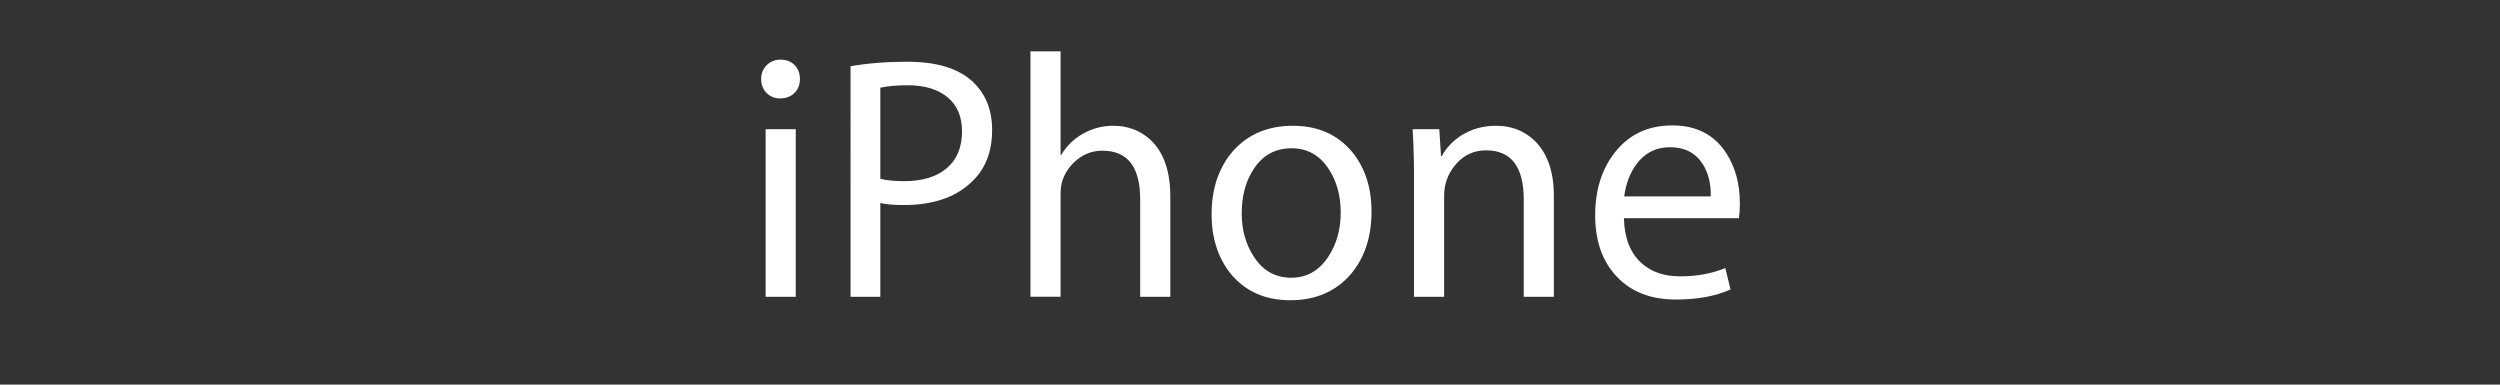
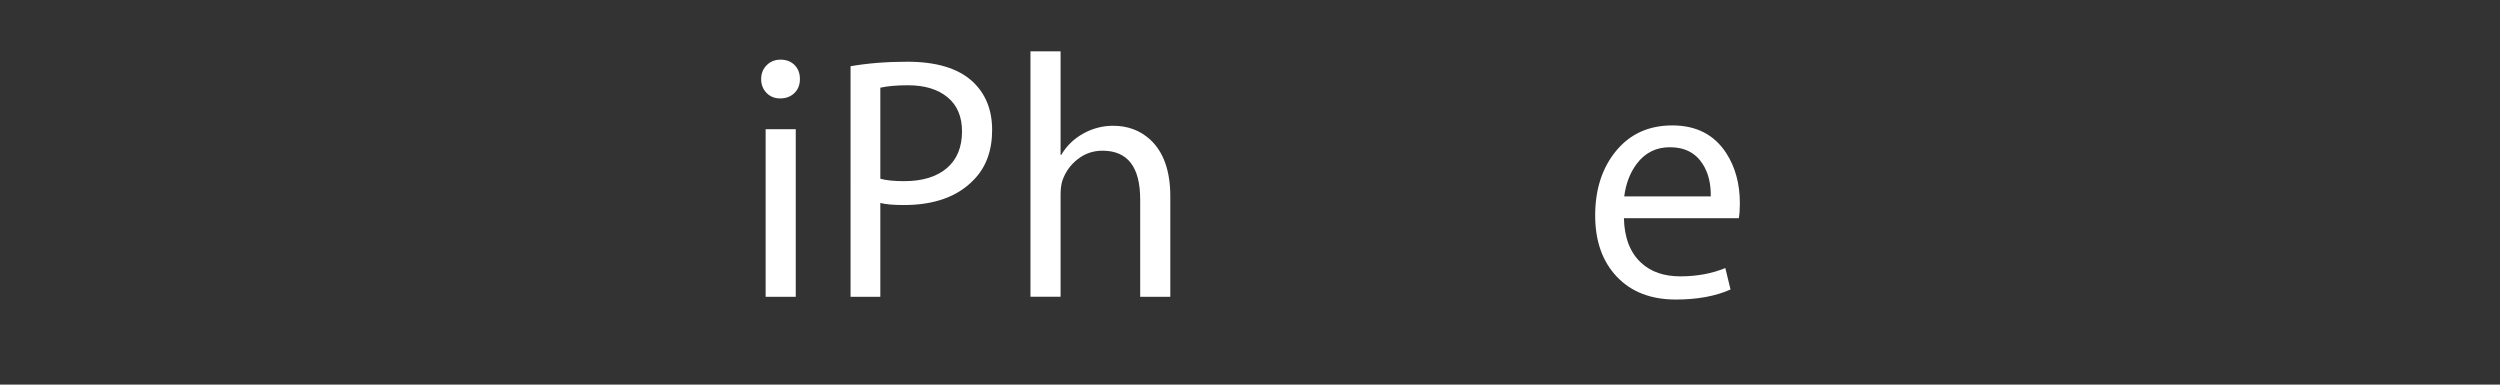
<svg xmlns="http://www.w3.org/2000/svg" version="1.1" width="130px" height="20px">
  <rect width="100%" height="100%" fill="#333333" stroke="none" />
  <path fill="#FFFFFF" d="M41.596,4.11c0,0.3-0.096,0.543-0.288,0.729s-0.438,0.279-0.738,0.279c-0.288,0-0.525-0.096-0.711-0.288   c-0.186-0.192-0.279-0.432-0.279-0.72c0-0.288,0.096-0.528,0.288-0.72c0.192-0.192,0.432-0.288,0.72-0.288   c0.3,0,0.543,0.093,0.729,0.279S41.596,3.811,41.596,4.11z M41.379,15.432h-1.566V6.72h1.566V15.432z" />
  <path fill="#FFFFFF" d="M51.591,6.756c0,1.068-0.312,1.926-0.936,2.574c-0.84,0.888-2.058,1.332-3.654,1.332   c-0.54,0-0.948-0.036-1.224-0.108v4.878h-1.548V3.444c0.888-0.156,1.872-0.234,2.952-0.234c1.488,0,2.604,0.331,3.348,0.99   C51.237,4.836,51.591,5.688,51.591,6.756z M50.025,6.828c0-0.768-0.252-1.359-0.756-1.773s-1.188-0.621-2.052-0.621   c-0.588,0-1.068,0.042-1.44,0.126v4.734c0.3,0.084,0.714,0.126,1.242,0.126c0.948,0,1.686-0.225,2.214-0.675   C49.761,8.295,50.025,7.656,50.025,6.828z" />
  <path fill="#FFFFFF" d="M60.855,15.432H59.29v-5.058c0-1.692-0.654-2.538-1.962-2.538c-0.48,0-0.909,0.147-1.287,0.441   s-0.645,0.669-0.801,1.125c-0.061,0.192-0.09,0.438-0.09,0.738v5.292h-1.566V2.67h1.566v5.382h0.036   c0.276-0.468,0.657-0.837,1.143-1.107s1.005-0.405,1.557-0.405c0.756,0,1.397,0.24,1.926,0.72   c0.696,0.648,1.044,1.632,1.044,2.952V15.432z" />
-   <path fill="#FFFFFF" d="M71.319,11.004c0,1.332-0.366,2.424-1.098,3.276c-0.78,0.888-1.824,1.332-3.132,1.332   c-1.26,0-2.268-0.432-3.024-1.296c-0.708-0.84-1.062-1.896-1.062-3.168c0-1.332,0.366-2.424,1.098-3.276   c0.78-0.888,1.824-1.332,3.132-1.332c1.26,0,2.268,0.432,3.024,1.296C70.965,8.664,71.319,9.72,71.319,11.004z M69.717,11.058   c0-0.876-0.204-1.626-0.612-2.25c-0.468-0.732-1.116-1.098-1.944-1.098c-0.852,0-1.512,0.366-1.98,1.098   c-0.408,0.624-0.612,1.386-0.612,2.286c0,0.864,0.21,1.614,0.63,2.25c0.468,0.732,1.116,1.098,1.944,1.098   c0.816,0,1.464-0.372,1.944-1.116C69.507,12.678,69.717,11.922,69.717,11.058z" />
-   <path fill="#FFFFFF" d="M80.801,15.432h-1.566v-5.058c0-1.704-0.654-2.556-1.962-2.556c-0.624,0-1.143,0.237-1.557,0.711   s-0.621,1.023-0.621,1.647v5.256h-1.566V9.078c0-0.72-0.024-1.506-0.072-2.358h1.386l0.09,1.404h0.036   c0.24-0.444,0.588-0.81,1.044-1.098c0.528-0.324,1.122-0.486,1.782-0.486c0.768,0,1.416,0.24,1.944,0.72   c0.708,0.648,1.062,1.626,1.062,2.934V15.432z" />
  <path fill="#FFFFFF" d="M90.473,10.572c0,0.312-0.018,0.57-0.054,0.774h-5.976c0.024,1.02,0.324,1.794,0.9,2.322   c0.504,0.468,1.182,0.702,2.034,0.702c0.864,0,1.644-0.144,2.34-0.432l0.27,1.116c-0.78,0.348-1.728,0.522-2.844,0.522   c-1.296,0-2.319-0.396-3.069-1.188c-0.75-0.792-1.125-1.854-1.125-3.186c0-1.356,0.363-2.475,1.089-3.357   c0.726-0.882,1.701-1.323,2.925-1.323c1.235,0,2.166,0.474,2.79,1.422C90.232,8.676,90.473,9.552,90.473,10.572z M88.96,10.212   c0.012-0.66-0.126-1.218-0.414-1.674c-0.373-0.588-0.942-0.882-1.71-0.882c-0.72,0-1.296,0.288-1.728,0.864   c-0.349,0.468-0.564,1.032-0.648,1.692H88.96z" />
</svg>